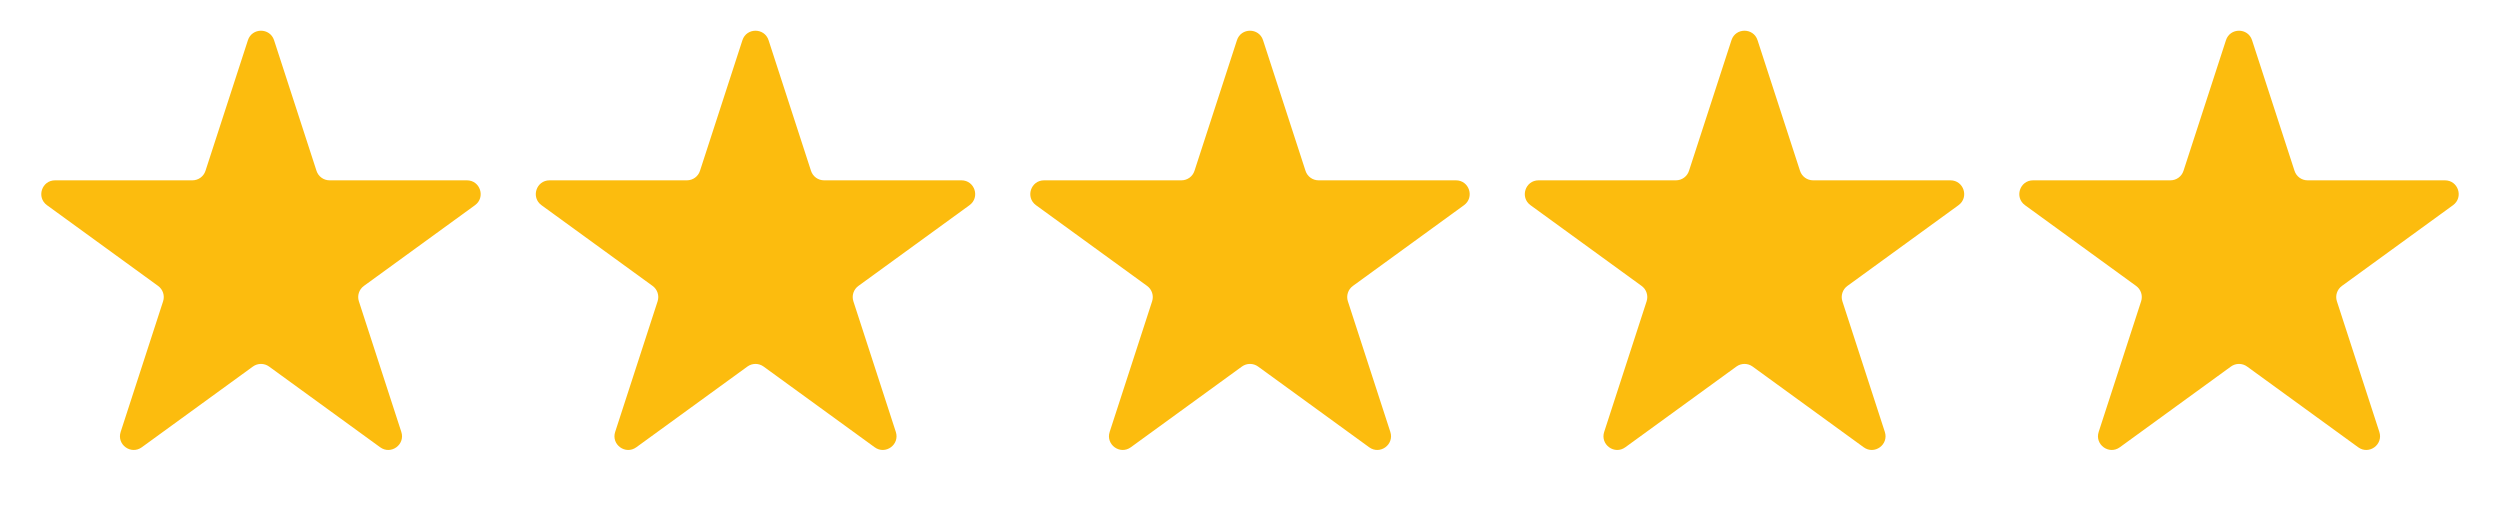
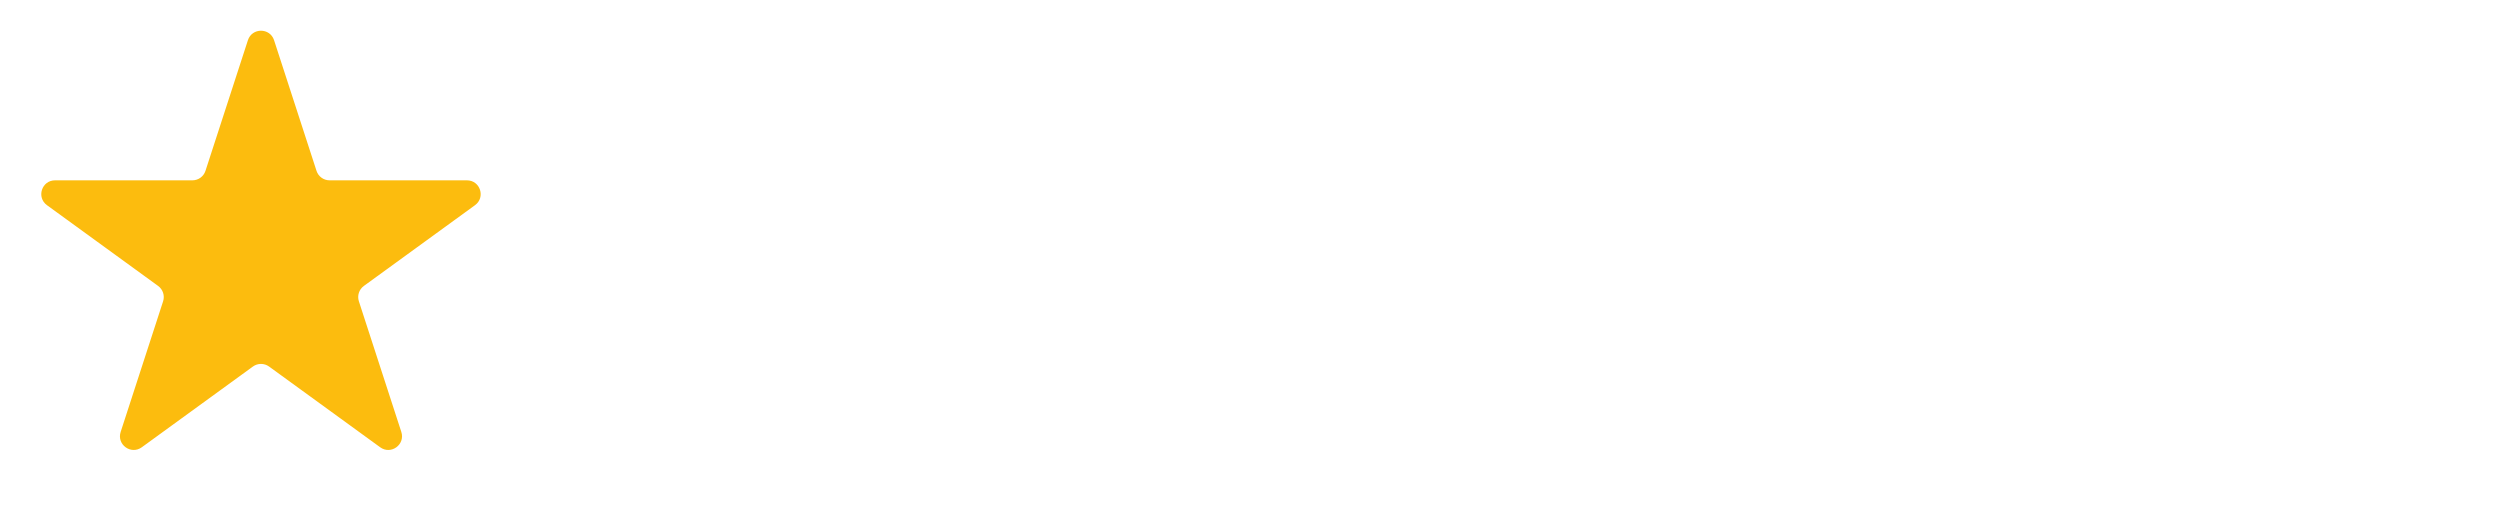
<svg xmlns="http://www.w3.org/2000/svg" width="91" height="19" viewBox="0 0 91 19" fill="none">
  <path d="M9.024 1.464C9.174 1.003 9.826 1.003 9.976 1.464L11.521 6.219C11.588 6.425 11.78 6.564 11.996 6.564H16.996C17.481 6.564 17.682 7.184 17.29 7.469L13.245 10.408C13.07 10.535 12.996 10.761 13.063 10.967L14.608 15.722C14.758 16.183 14.231 16.566 13.839 16.281L9.794 13.342C9.619 13.215 9.381 13.215 9.206 13.342L5.161 16.281C4.769 16.566 4.242 16.183 4.392 15.722L5.937 10.967C6.004 10.761 5.93 10.535 5.755 10.408L1.71 7.469C1.318 7.184 1.519 6.564 2.004 6.564H7.004C7.22 6.564 7.412 6.425 7.479 6.219L9.024 1.464Z" fill="#FCBC0E" />
-   <path d="M27.024 1.464C27.174 1.003 27.826 1.003 27.976 1.464L29.521 6.219C29.588 6.425 29.779 6.564 29.996 6.564H34.996C35.481 6.564 35.682 7.184 35.29 7.469L31.245 10.408C31.07 10.535 30.996 10.761 31.063 10.967L32.608 15.722C32.758 16.183 32.231 16.566 31.839 16.281L27.794 13.342C27.619 13.215 27.381 13.215 27.206 13.342L23.161 16.281C22.769 16.566 22.242 16.183 22.392 15.722L23.937 10.967C24.004 10.761 23.93 10.535 23.755 10.408L19.71 7.469C19.318 7.184 19.519 6.564 20.004 6.564H25.004C25.221 6.564 25.412 6.425 25.479 6.219L27.024 1.464Z" fill="#FCBC0E" />
-   <path d="M45.025 1.464C45.174 1.003 45.826 1.003 45.975 1.464L47.521 6.219C47.588 6.425 47.779 6.564 47.996 6.564H52.996C53.481 6.564 53.682 7.184 53.29 7.469L49.245 10.408C49.07 10.535 48.996 10.761 49.063 10.967L50.608 15.722C50.758 16.183 50.231 16.566 49.839 16.281L45.794 13.342C45.619 13.215 45.381 13.215 45.206 13.342L41.161 16.281C40.769 16.566 40.242 16.183 40.392 15.722L41.937 10.967C42.004 10.761 41.93 10.535 41.755 10.408L37.71 7.469C37.318 7.184 37.519 6.564 38.004 6.564H43.004C43.221 6.564 43.412 6.425 43.479 6.219L45.025 1.464Z" fill="#FCBC0E" />
-   <path d="M63.025 1.464C63.174 1.003 63.826 1.003 63.975 1.464L65.521 6.219C65.588 6.425 65.779 6.564 65.996 6.564H70.996C71.481 6.564 71.682 7.184 71.29 7.469L67.245 10.408C67.07 10.535 66.996 10.761 67.063 10.967L68.608 15.722C68.758 16.183 68.231 16.566 67.839 16.281L63.794 13.342C63.619 13.215 63.381 13.215 63.206 13.342L59.161 16.281C58.769 16.566 58.242 16.183 58.392 15.722L59.937 10.967C60.004 10.761 59.93 10.535 59.755 10.408L55.71 7.469C55.318 7.184 55.519 6.564 56.004 6.564H61.004C61.221 6.564 61.412 6.425 61.479 6.219L63.025 1.464Z" fill="#FCBC0E" />
-   <path d="M81.025 1.464C81.174 1.003 81.826 1.003 81.975 1.464L83.521 6.219C83.588 6.425 83.779 6.564 83.996 6.564H88.996C89.481 6.564 89.682 7.184 89.29 7.469L85.245 10.408C85.07 10.535 84.996 10.761 85.063 10.967L86.608 15.722C86.758 16.183 86.231 16.566 85.839 16.281L81.794 13.342C81.619 13.215 81.381 13.215 81.206 13.342L77.161 16.281C76.769 16.566 76.242 16.183 76.392 15.722L77.937 10.967C78.004 10.761 77.93 10.535 77.755 10.408L73.71 7.469C73.318 7.184 73.519 6.564 74.004 6.564H79.004C79.221 6.564 79.412 6.425 79.479 6.219L81.025 1.464Z" fill="#FCBC0E" />
</svg>